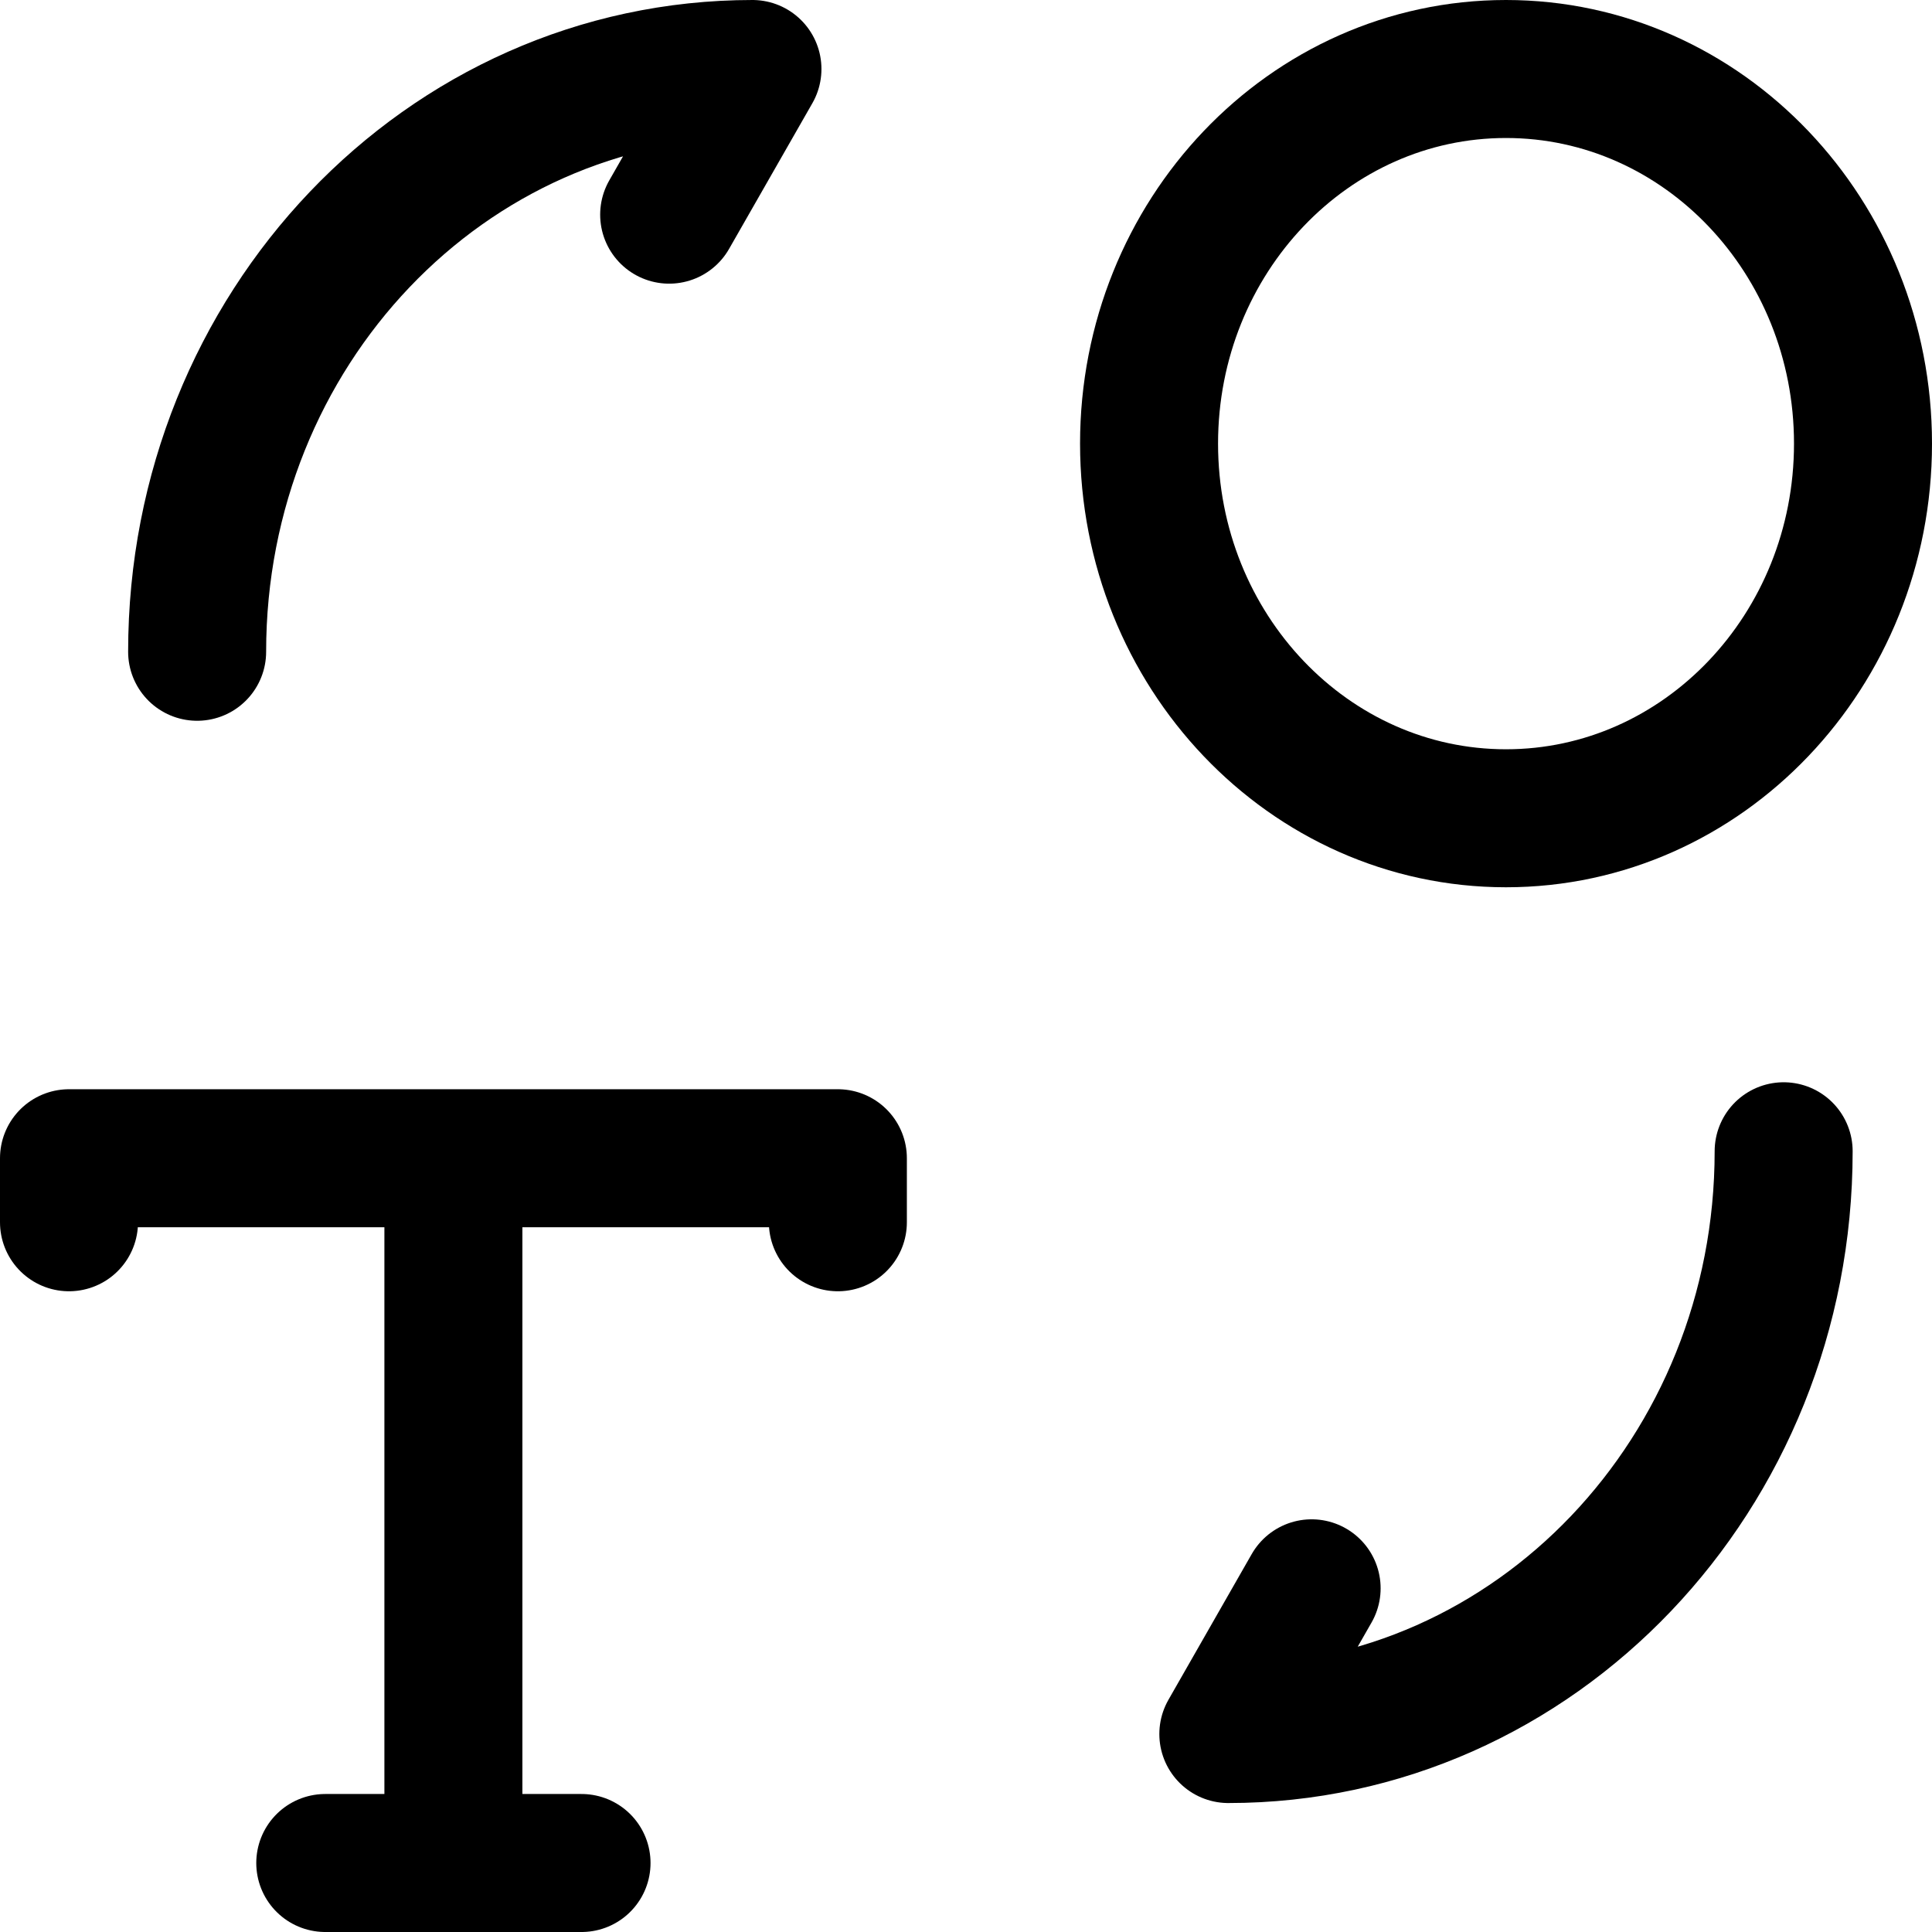
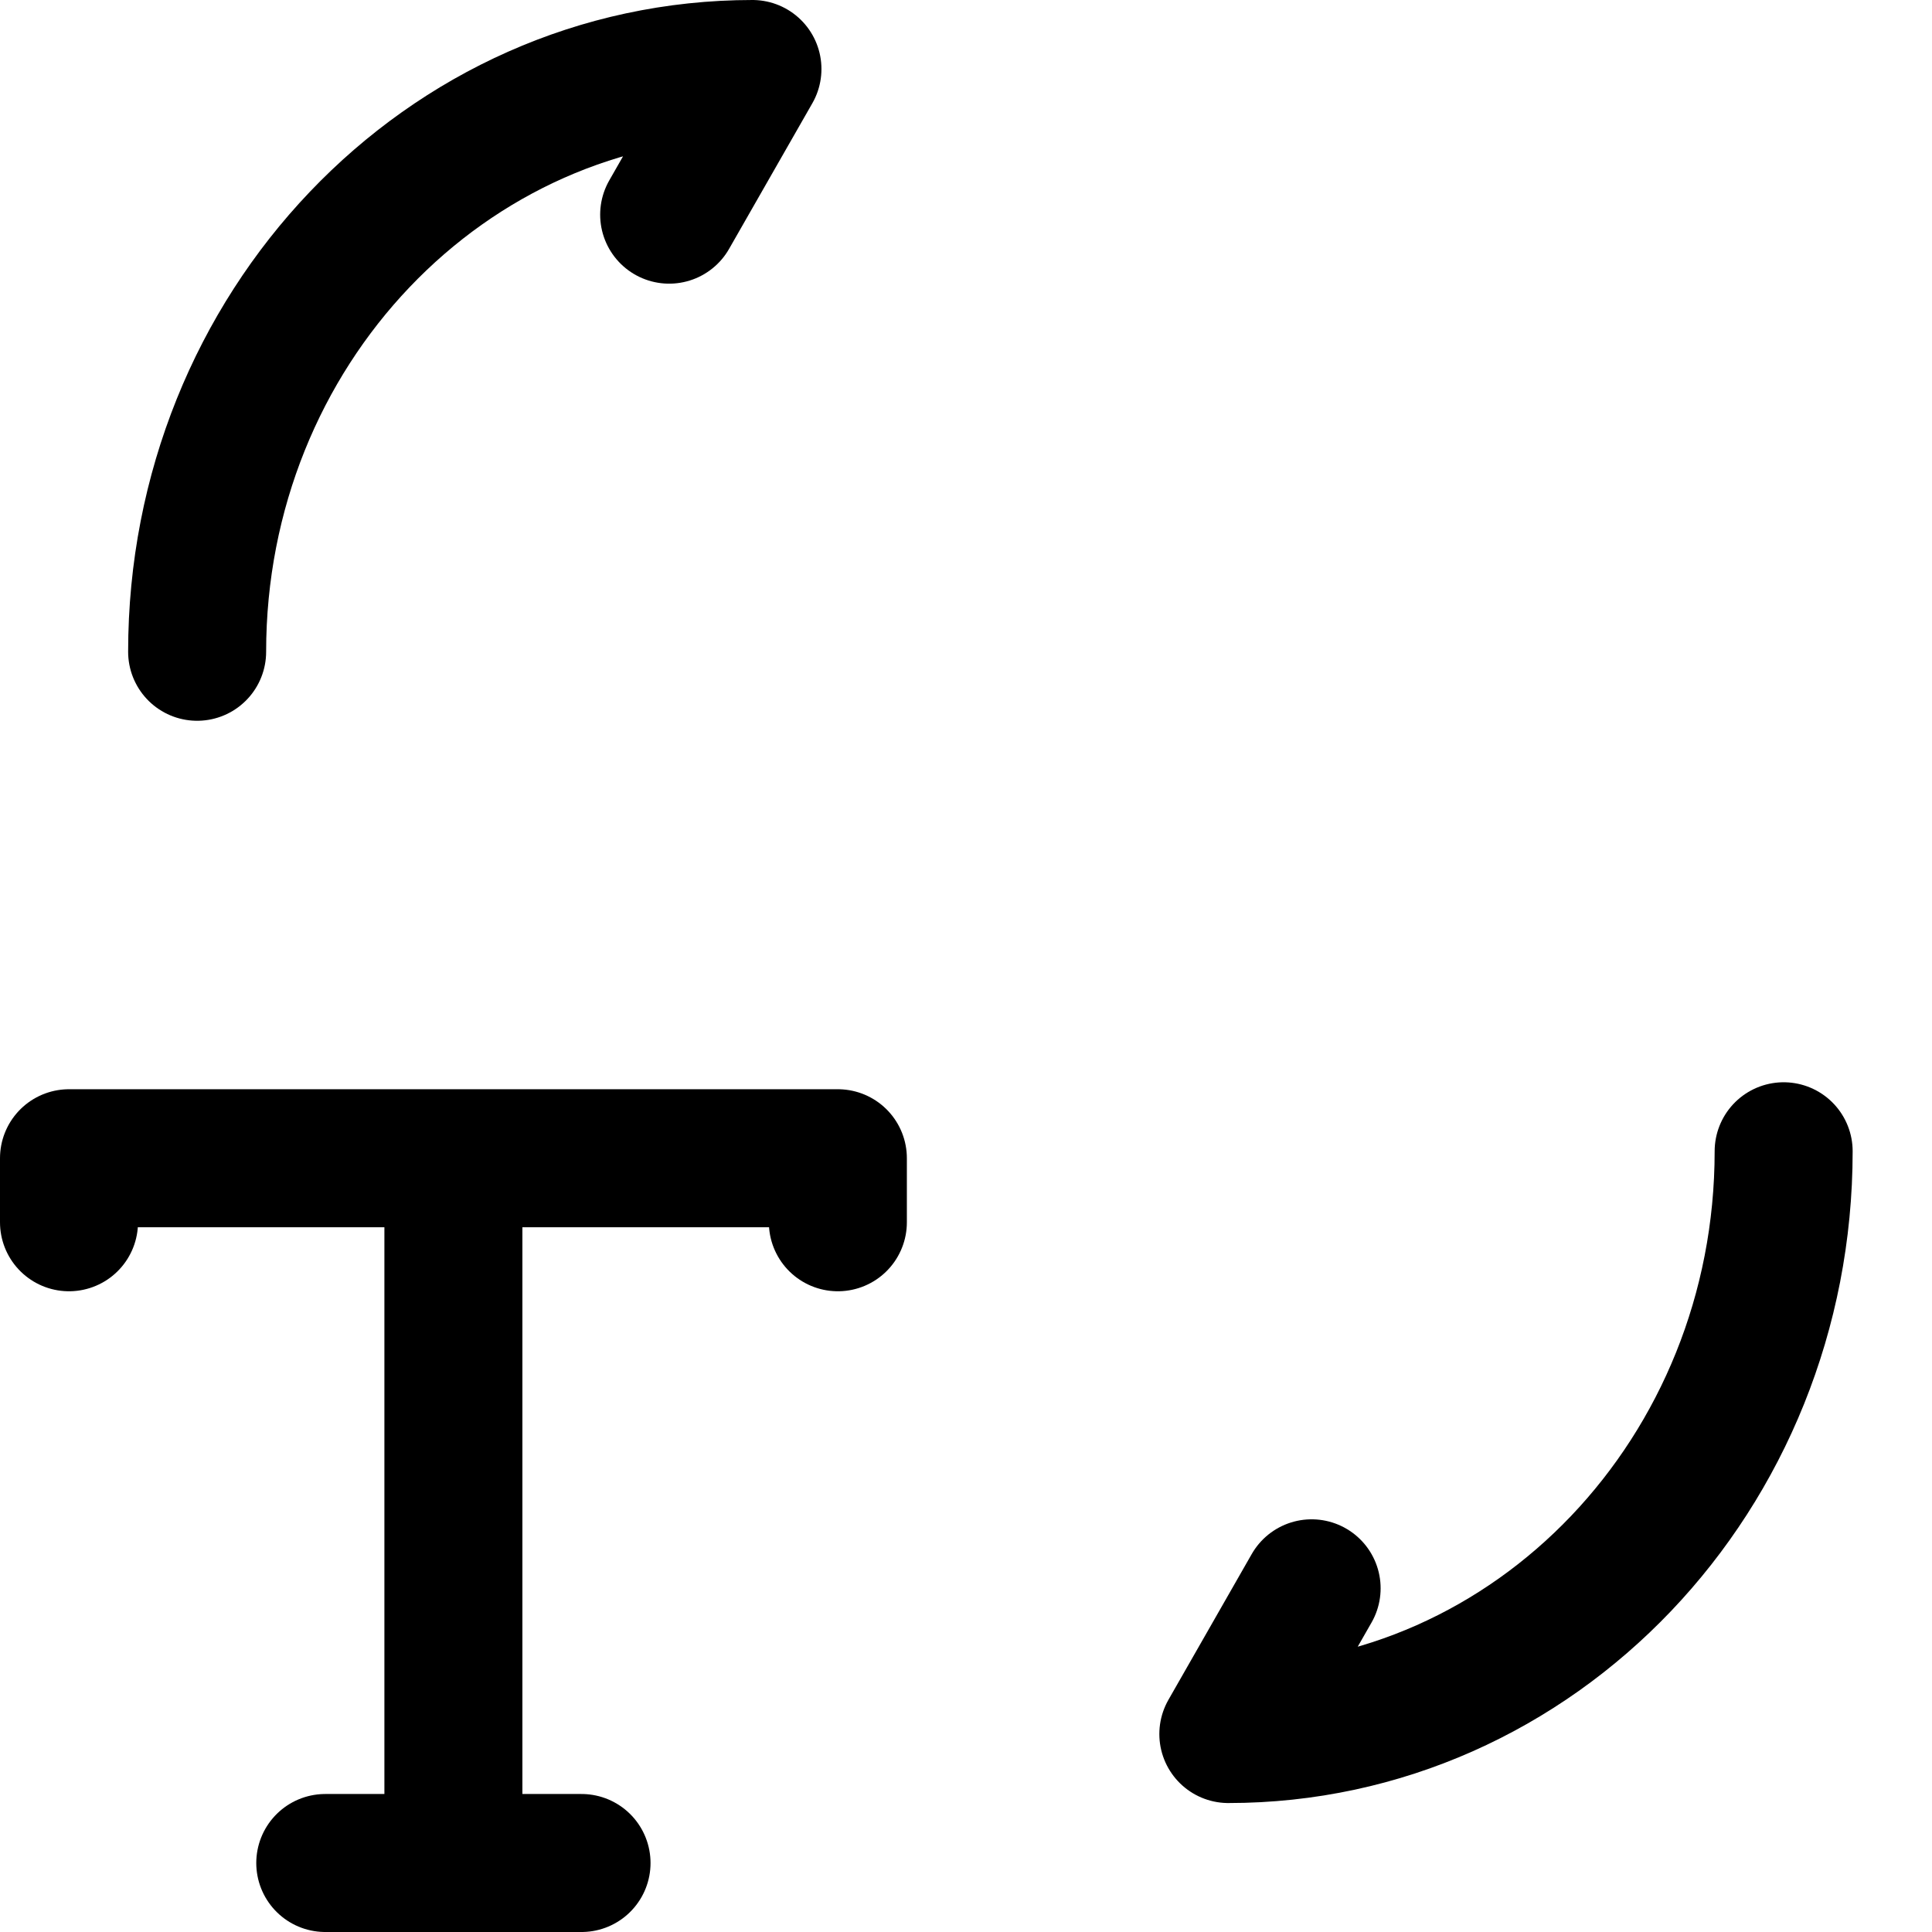
<svg xmlns="http://www.w3.org/2000/svg" width="28" height="28" viewBox="0 0 28 28" fill="none">
  <g id="Group 40953">
    <path id="Vector" d="M8.428 27H6.571M6.571 27H4.714M6.571 27V16.786M6.571 16.786H12.143V17.714M6.571 16.786H1V17.714" stroke="black" stroke-width="2" stroke-linecap="round" stroke-linejoin="round" />
    <path id="Vector_2" d="M25.85 16.685C25.85 21.354 22.251 25.131 17.802 25.131L19.009 23.019" stroke="black" stroke-width="2" stroke-linecap="round" stroke-linejoin="round" />
    <path id="Vector_3" d="M2.857 9.446C2.857 4.776 6.456 1 10.905 1L9.698 3.111" stroke="black" stroke-width="2" stroke-linecap="round" stroke-linejoin="round" />
-     <path id="Vector_4" d="M21.826 11.859C24.684 11.859 27 9.428 27 6.429C27 3.431 24.684 1 21.826 1C18.969 1 16.653 3.431 16.653 6.429C16.653 9.428 18.969 11.859 21.826 11.859Z" stroke="black" stroke-width="2" stroke-linecap="round" stroke-linejoin="round" />
  </g>
</svg>